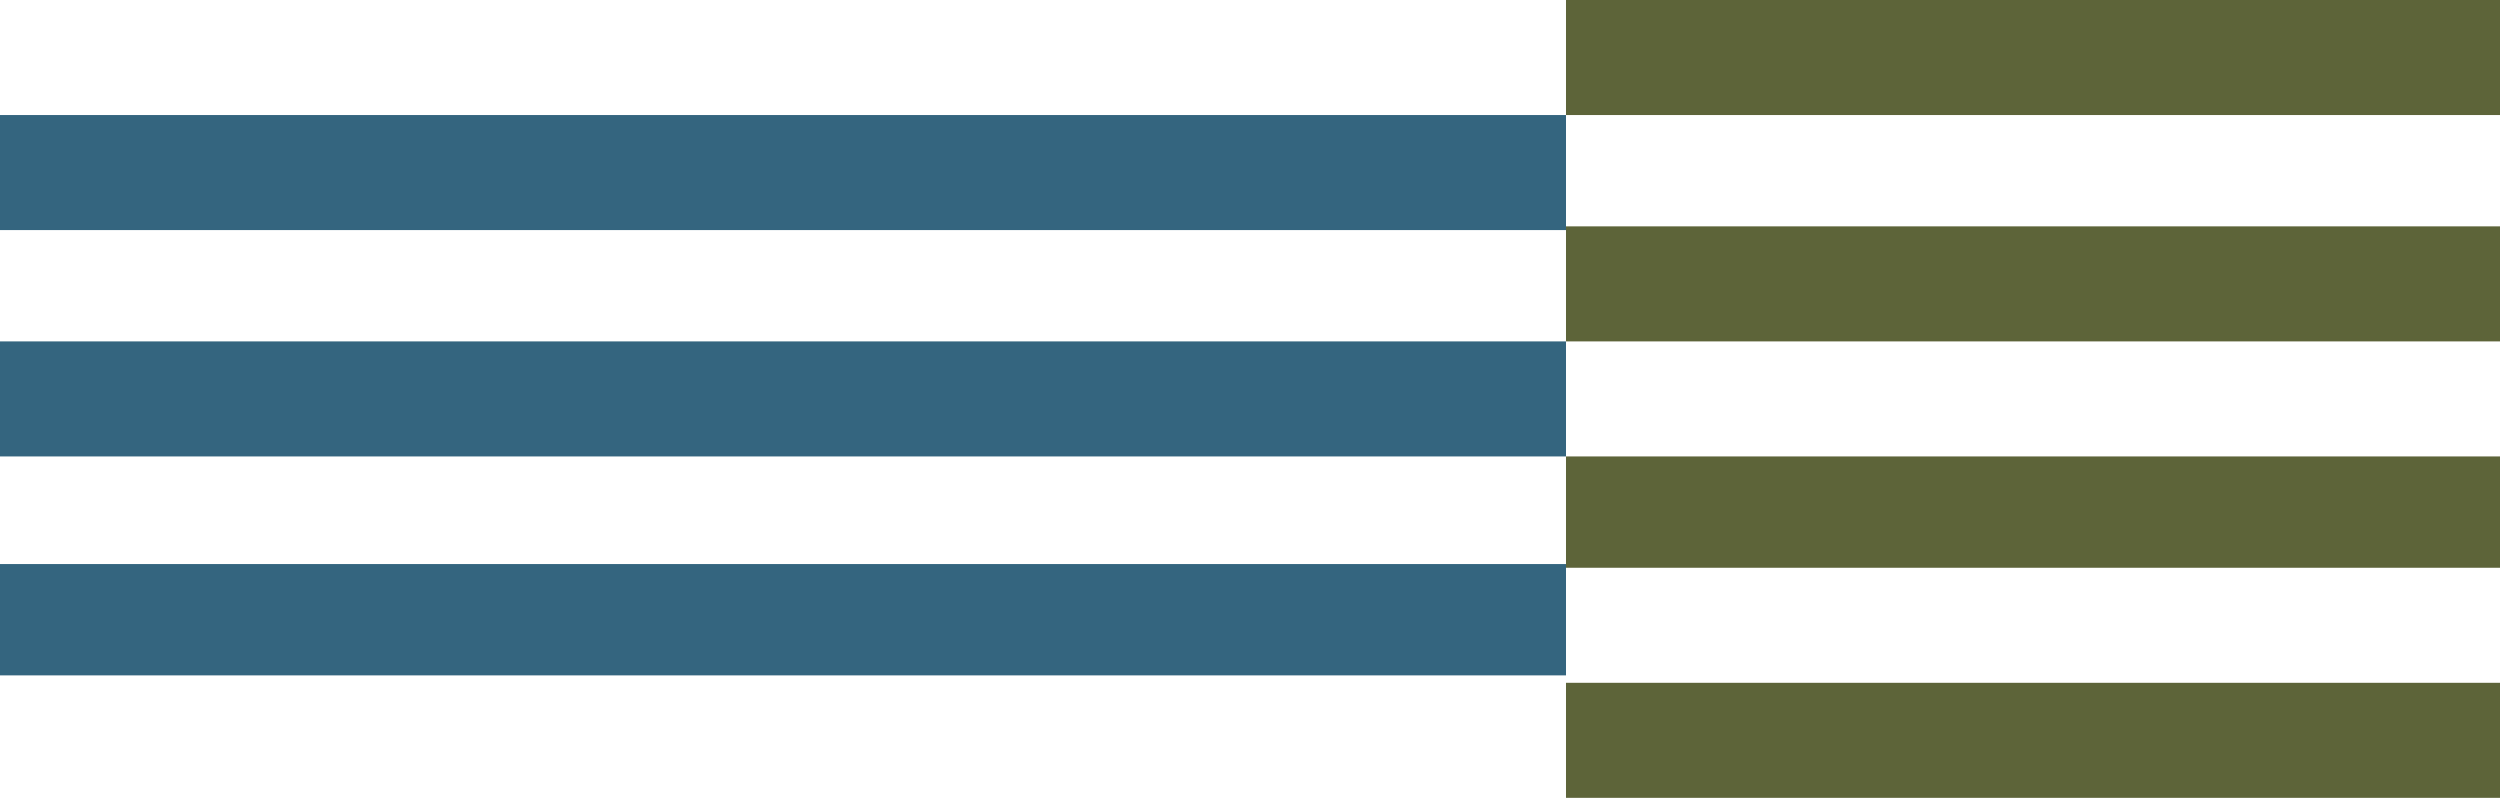
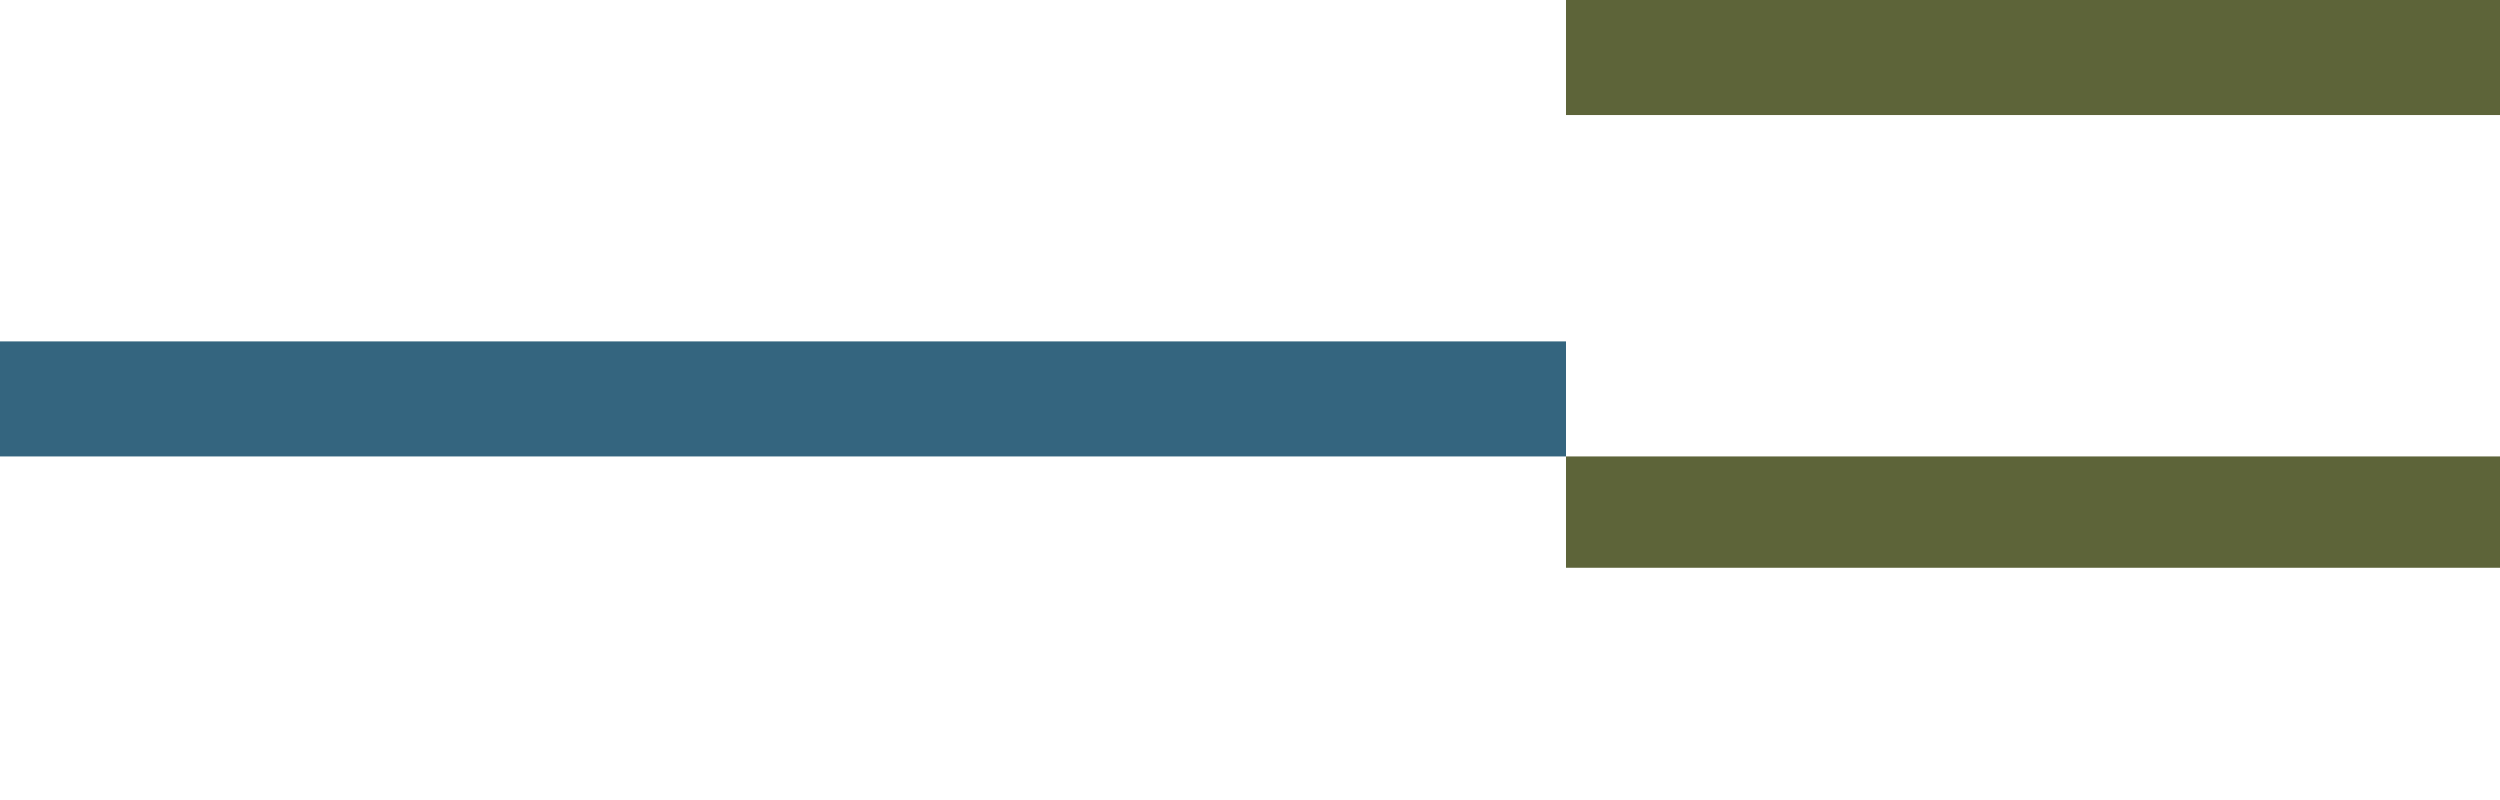
<svg xmlns="http://www.w3.org/2000/svg" width="447" height="143" viewBox="0 0 447 143" fill="none">
-   <rect y="100.853" width="280" height="19.905" fill="#34657F" />
  <rect x="280" y="81.611" width="280" height="19.905" fill="#5D6439" />
  <rect y="61.043" width="280" height="20.569" fill="#34657F" />
-   <rect x="280" y="40.474" width="280" height="20.569" fill="#5D6439" />
-   <rect y="20.569" width="280" height="20.569" fill="#34657F" />
  <rect x="280" width="280" height="20.569" fill="#5D6439" />
-   <rect x="280" y="122.085" width="280" height="20.569" fill="#5D6439" />
</svg>